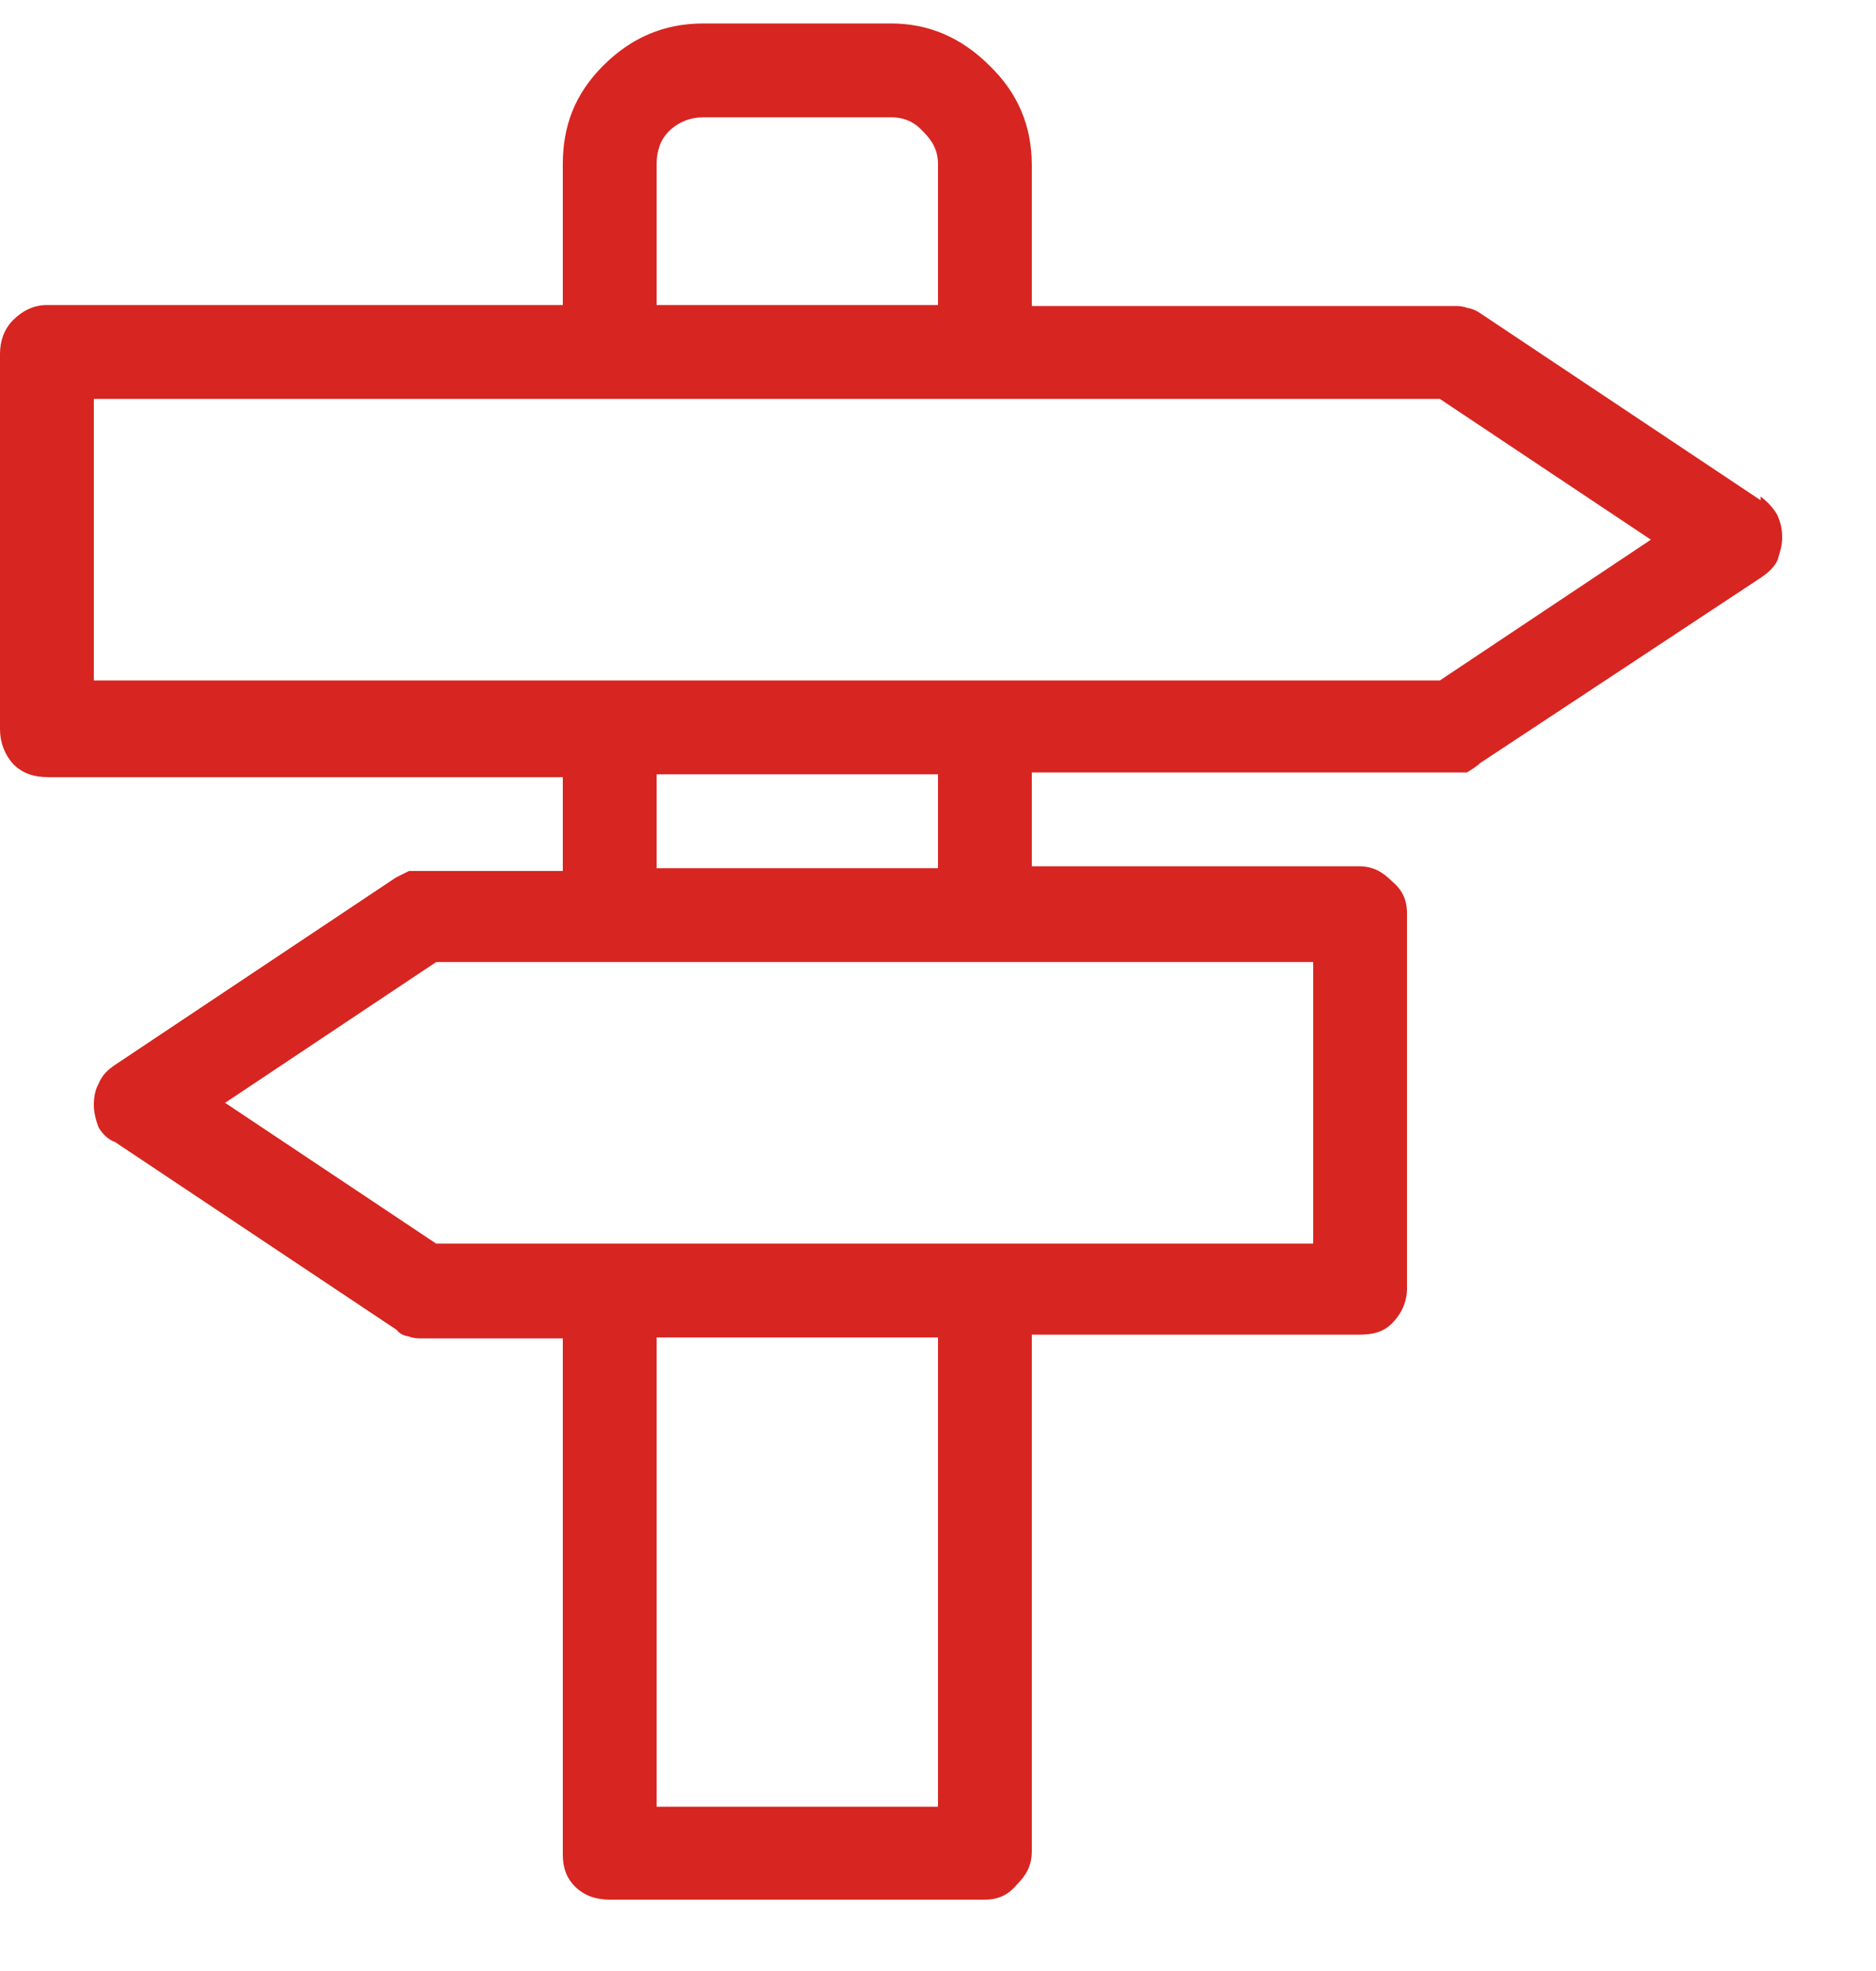
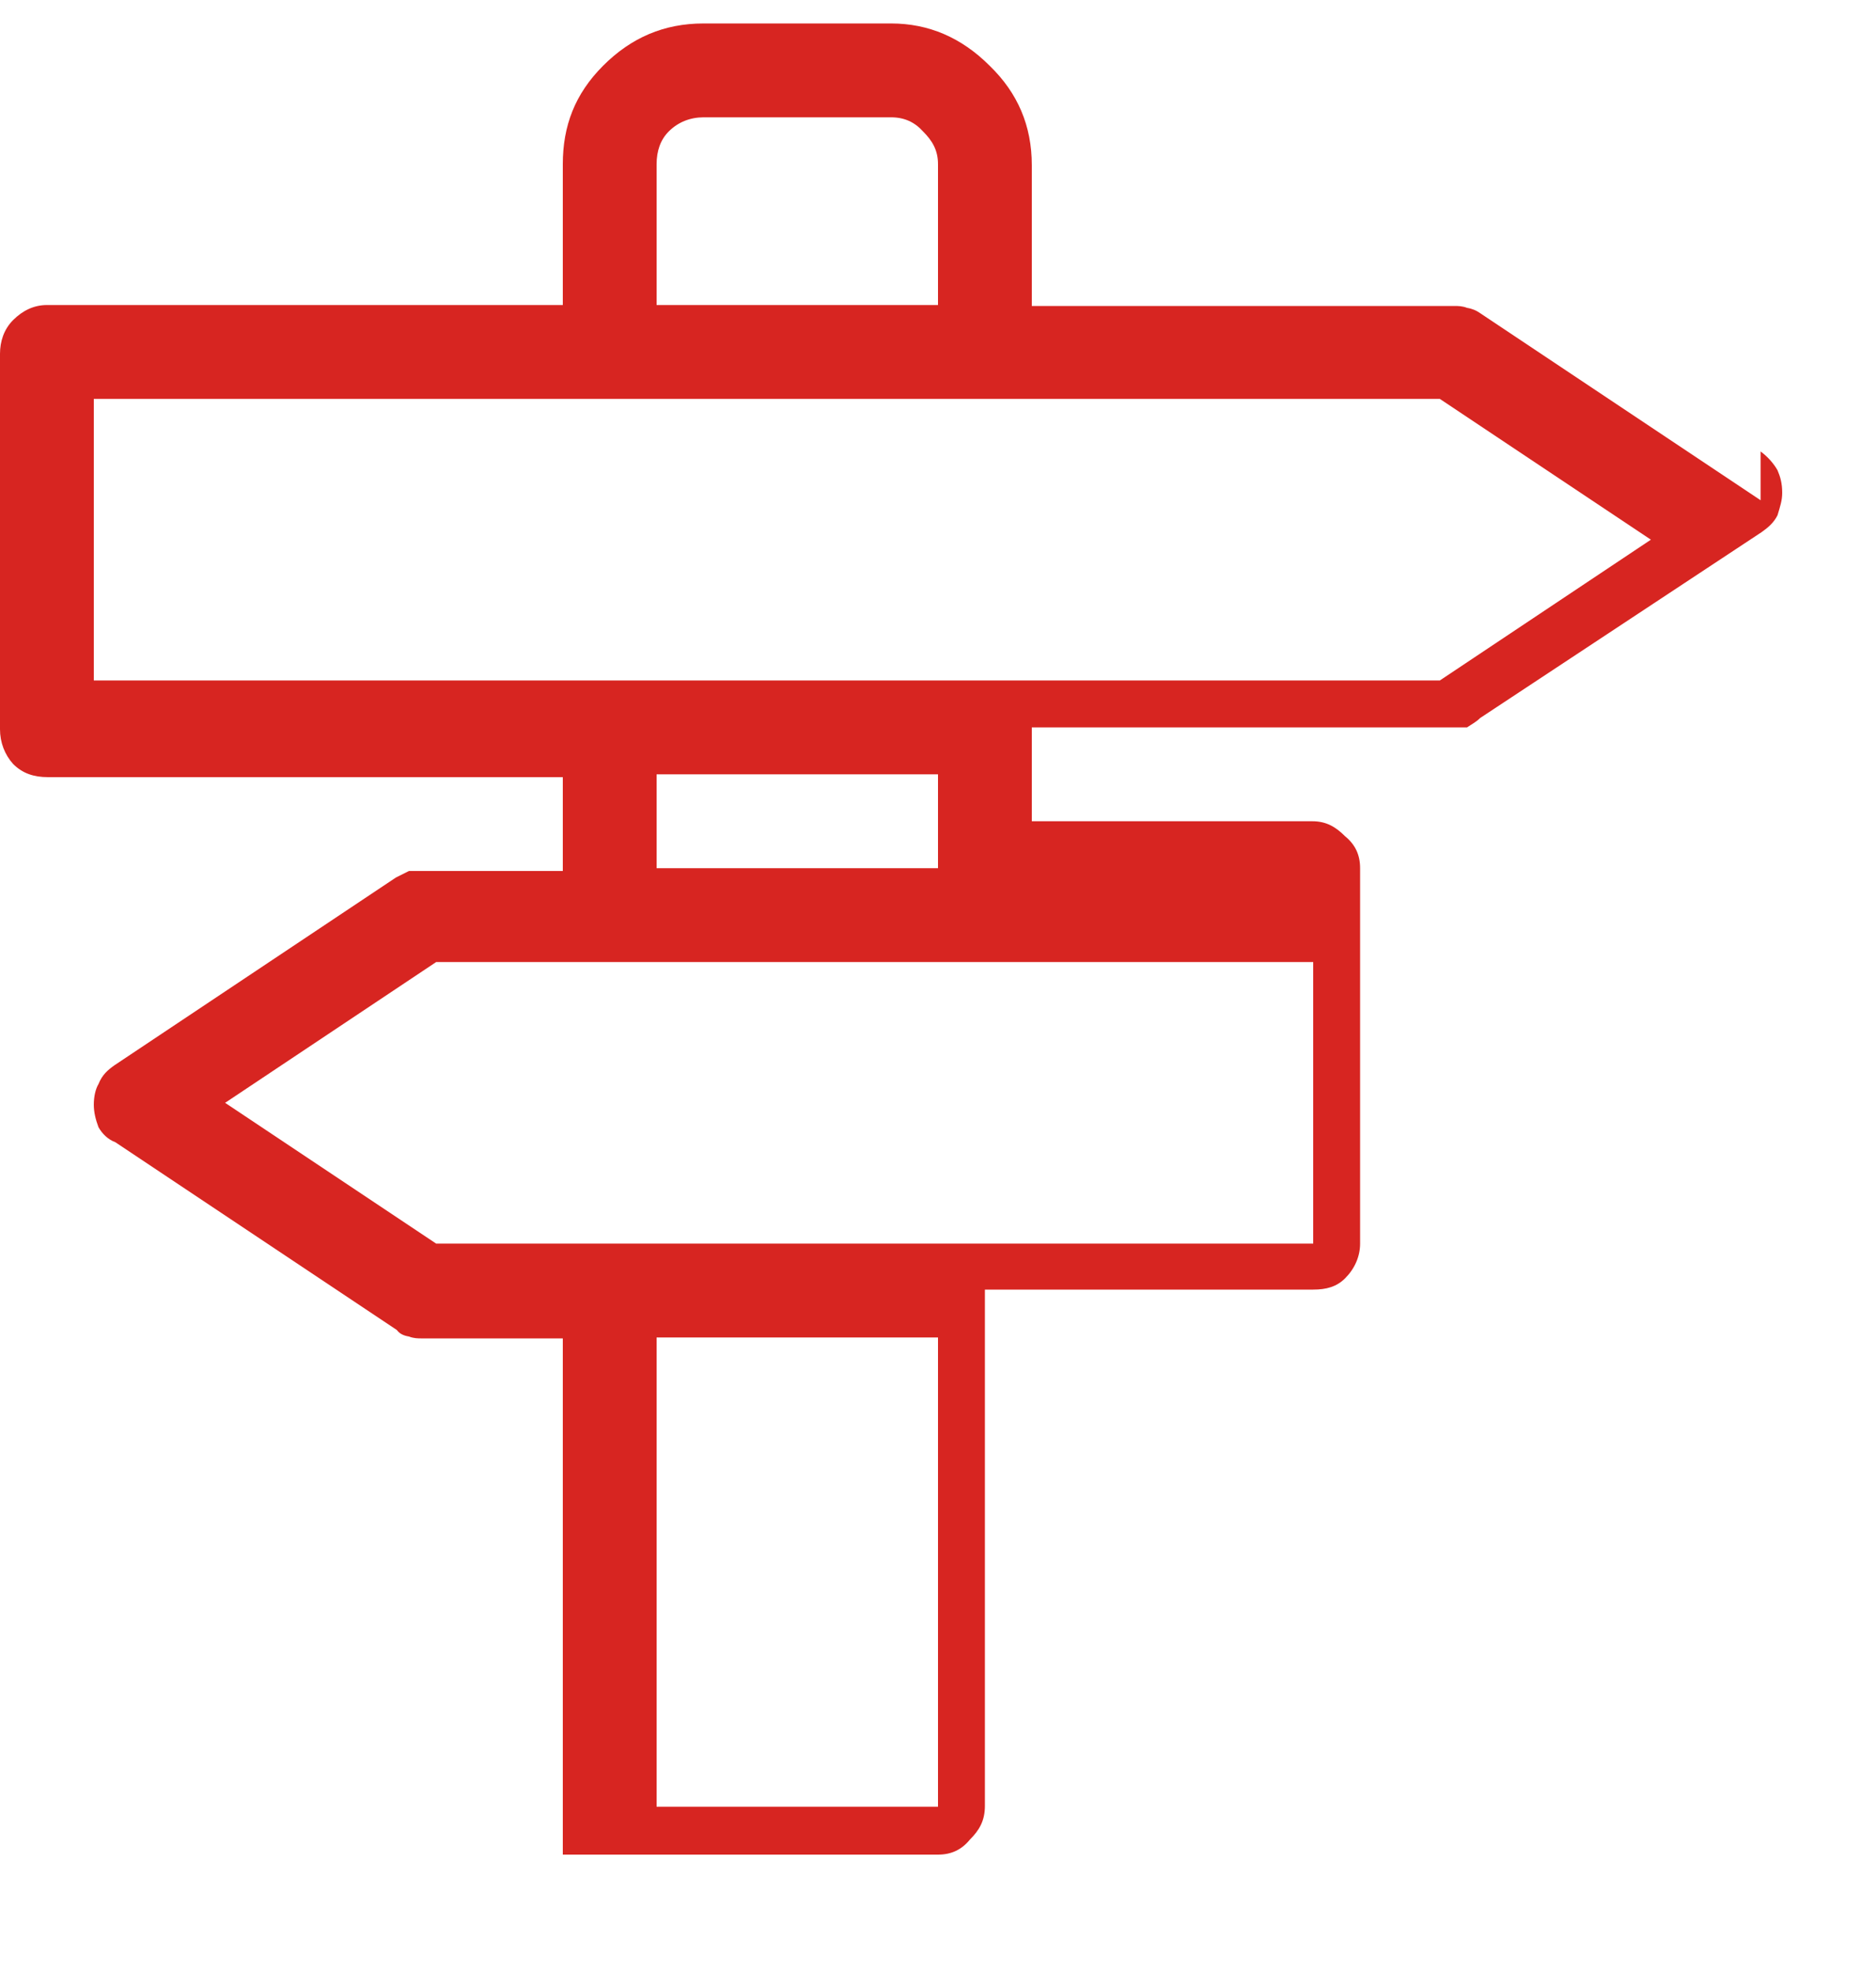
<svg xmlns="http://www.w3.org/2000/svg" width="20" height="21" fill="none">
-   <path fill="#D72521" d="M18.77 5.33l-3-2c-.03-.02-.07-.04-.13-.05-.05-.02-.1-.02-.13-.02H11v-1.5c0-.42-.15-.77-.45-1.06C10.25.4 9.9.25 9.5.25h-2c-.42 0-.77.15-1.07.45-.3.3-.43.64-.43 1.05v1.5H.5c-.14 0-.26.06-.36.16-.1.1-.14.23-.14.36v4c0 .14.05.27.14.37.1.1.22.14.37.14H6v1H4.5c-.05 0-.1 0-.14 0-.06.03-.1.05-.14.07l-3 2c-.07.05-.13.1-.17.2-.03.05-.05.13-.05.22 0 .08.02.16.05.24.04.07.1.13.18.16l3 2c.03.04.07.06.13.07.05.02.1.02.13.02H6v5.5c0 .14.04.25.13.34.1.1.23.14.37.14h4c.14 0 .25-.05.34-.16.1-.1.16-.2.16-.36v-5.5h3.5c.14 0 .25-.03.34-.12.1-.1.16-.23.16-.37v-4c0-.14-.05-.25-.16-.34-.1-.1-.2-.16-.35-.16H11v-1h4.5c.05 0 .1 0 .14 0 .06-.04.1-.06.14-.1l3-1.98c.07-.05.13-.1.17-.18.03-.1.05-.16.05-.24 0-.1-.02-.17-.05-.24-.04-.07-.1-.14-.18-.2zM7 1.75c0-.14.04-.26.13-.35.1-.1.23-.15.37-.15h2c.14 0 .25.05.34.15.1.1.16.2.16.35v1.5H7v-1.5zm3 17.5H7v-5h3v5zm4-6H4.65l-2.25-1.5 2.25-1.5H14v3zm-4-4H7v-1h3v1zm5.35-2H1v-3h14.35l2.25 1.5-2.25 1.5z" />
+   <path fill="#D72521" d="M18.77 5.33l-3-2c-.03-.02-.07-.04-.13-.05-.05-.02-.1-.02-.13-.02H11v-1.5c0-.42-.15-.77-.45-1.06C10.25.4 9.9.25 9.5.25h-2c-.42 0-.77.15-1.07.45-.3.3-.43.64-.43 1.05v1.5H.5c-.14 0-.26.06-.36.16-.1.1-.14.23-.14.36v4c0 .14.05.27.14.37.1.1.22.14.37.14H6v1H4.5c-.05 0-.1 0-.14 0-.06.03-.1.05-.14.07l-3 2c-.07.05-.13.1-.17.2-.03.05-.05.13-.05.22 0 .08.02.16.05.24.04.07.1.13.18.16l3 2c.03.04.07.06.13.07.05.02.1.02.13.02H6v5.5h4c.14 0 .25-.05.34-.16.1-.1.16-.2.16-.36v-5.5h3.5c.14 0 .25-.03.34-.12.1-.1.16-.23.16-.37v-4c0-.14-.05-.25-.16-.34-.1-.1-.2-.16-.35-.16H11v-1h4.5c.05 0 .1 0 .14 0 .06-.04.1-.06.14-.1l3-1.98c.07-.05.13-.1.17-.18.03-.1.05-.16.05-.24 0-.1-.02-.17-.05-.24-.04-.07-.1-.14-.18-.2zM7 1.75c0-.14.04-.26.13-.35.1-.1.23-.15.37-.15h2c.14 0 .25.05.34.15.1.1.16.2.16.35v1.5H7v-1.5zm3 17.5H7v-5h3v5zm4-6H4.65l-2.25-1.5 2.25-1.5H14v3zm-4-4H7v-1h3v1zm5.35-2H1v-3h14.35l2.25 1.5-2.25 1.5z" />
</svg>